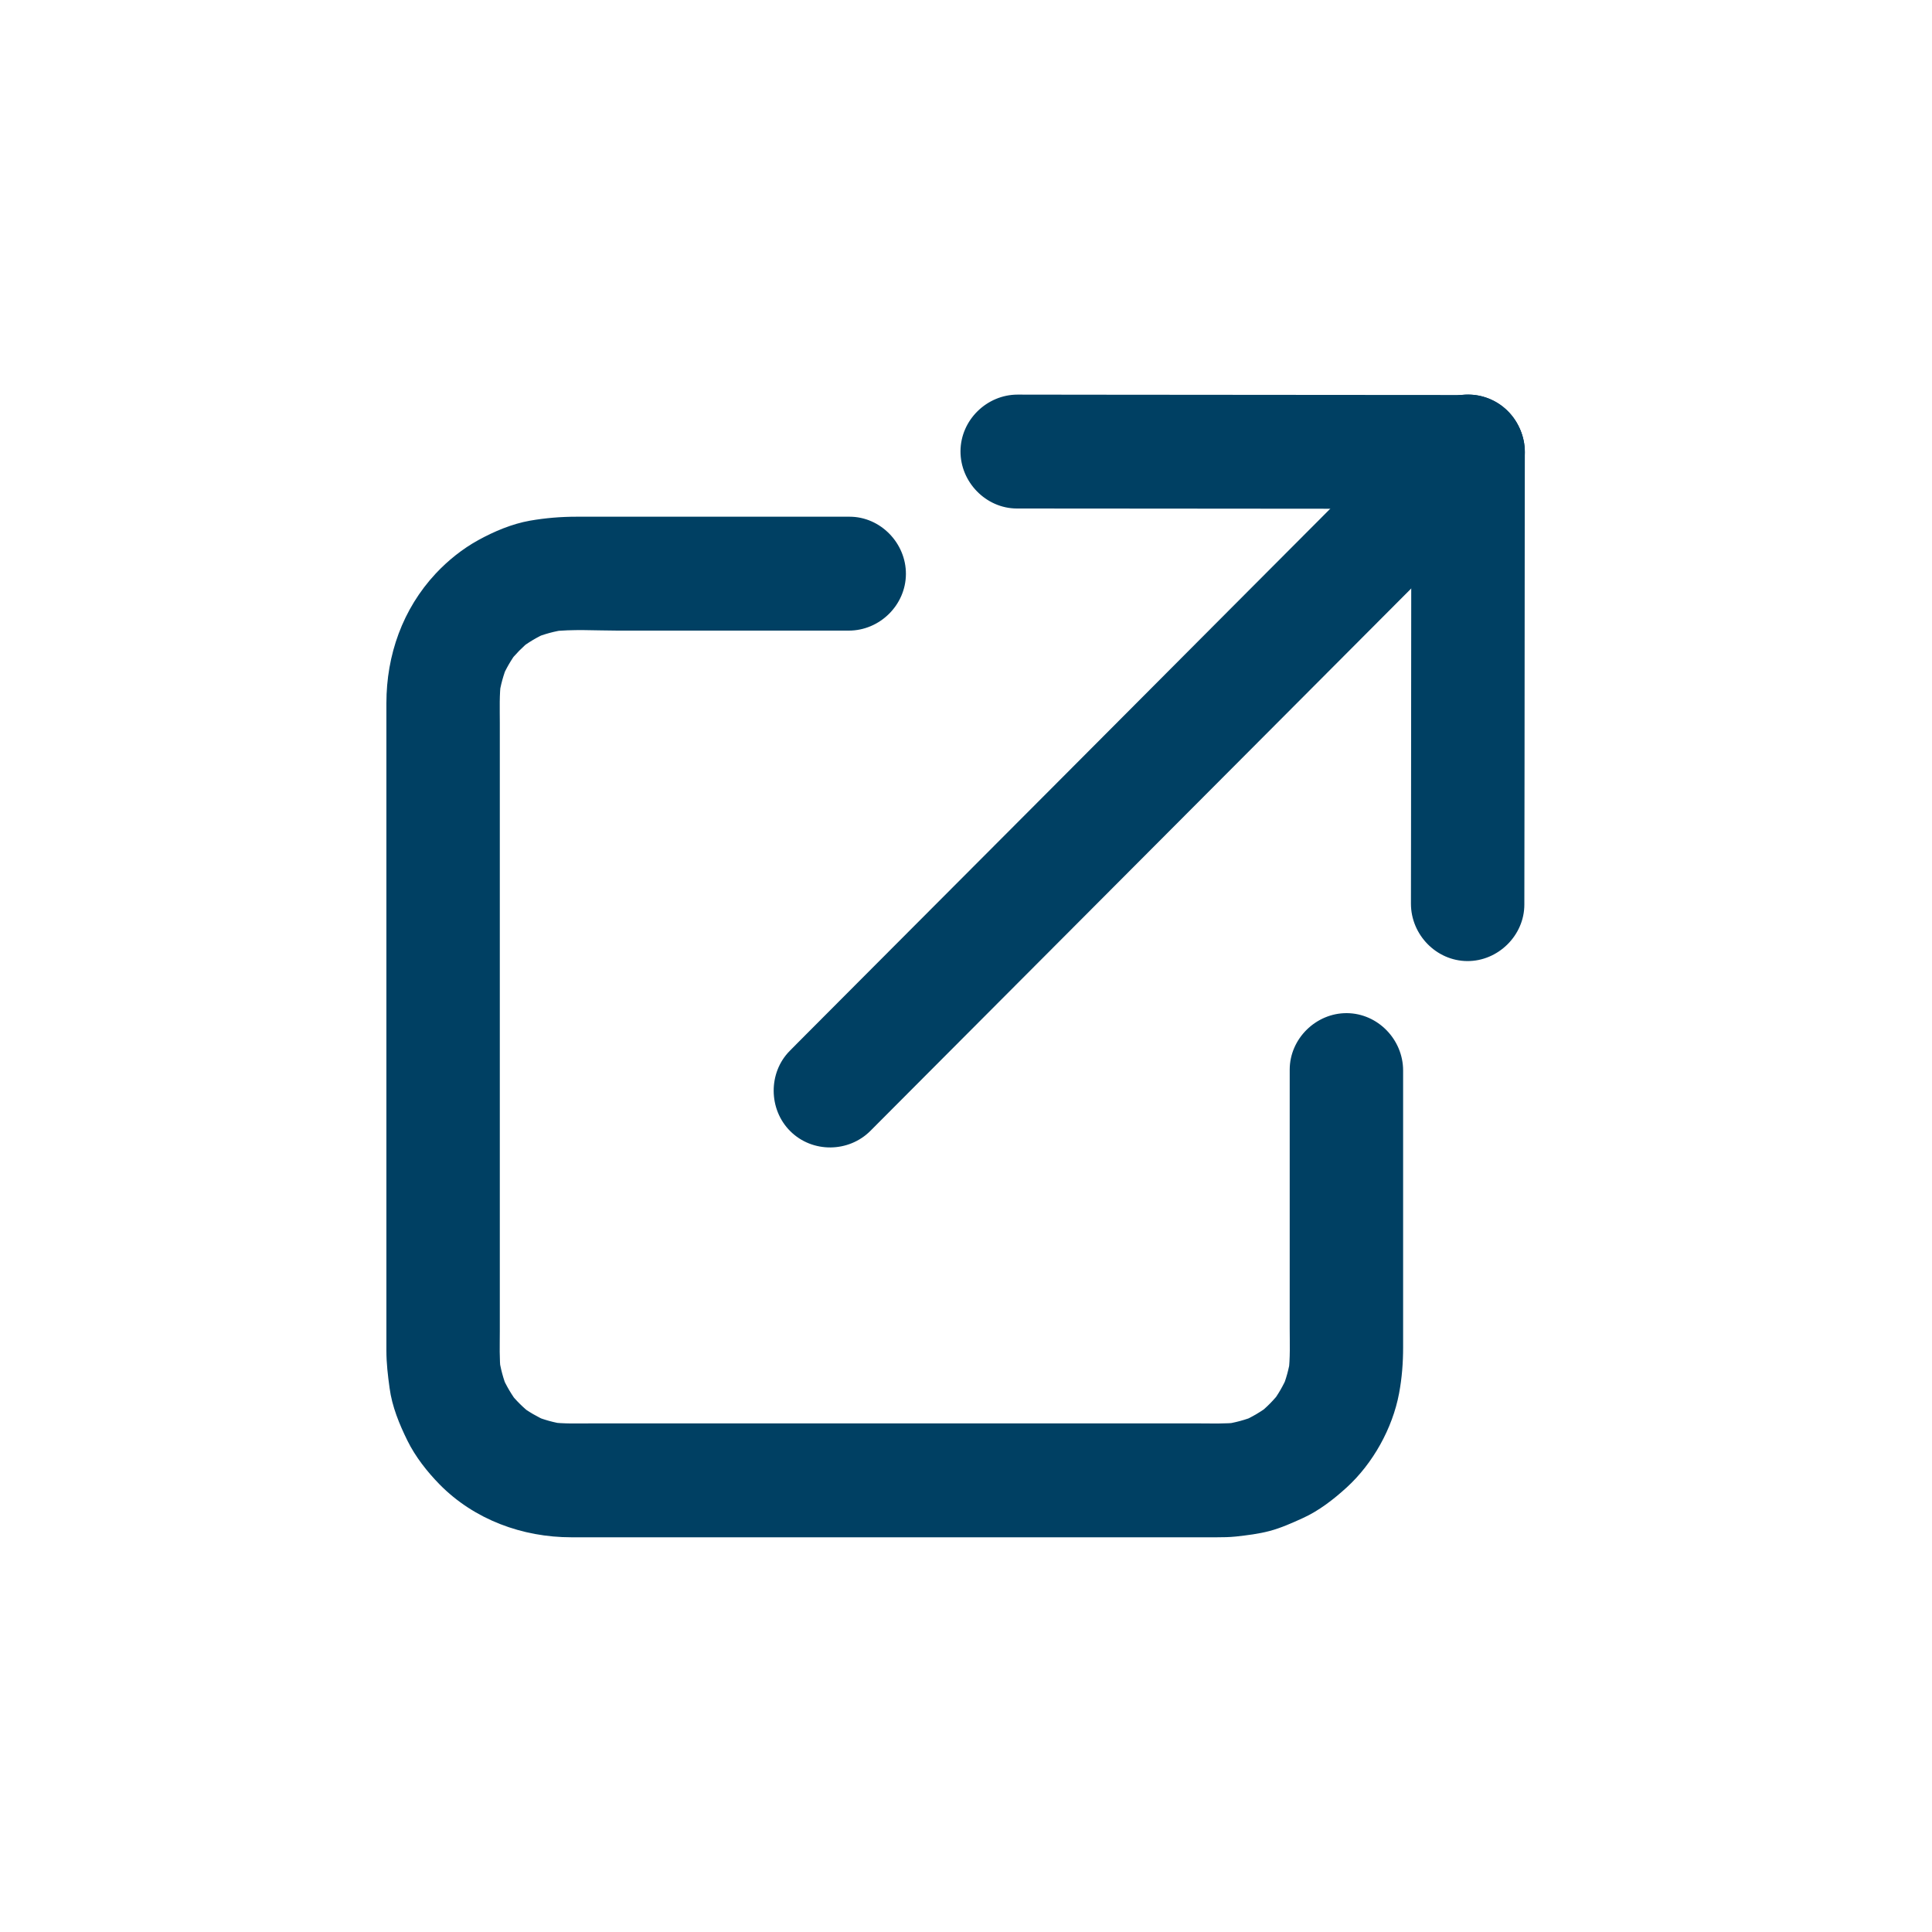
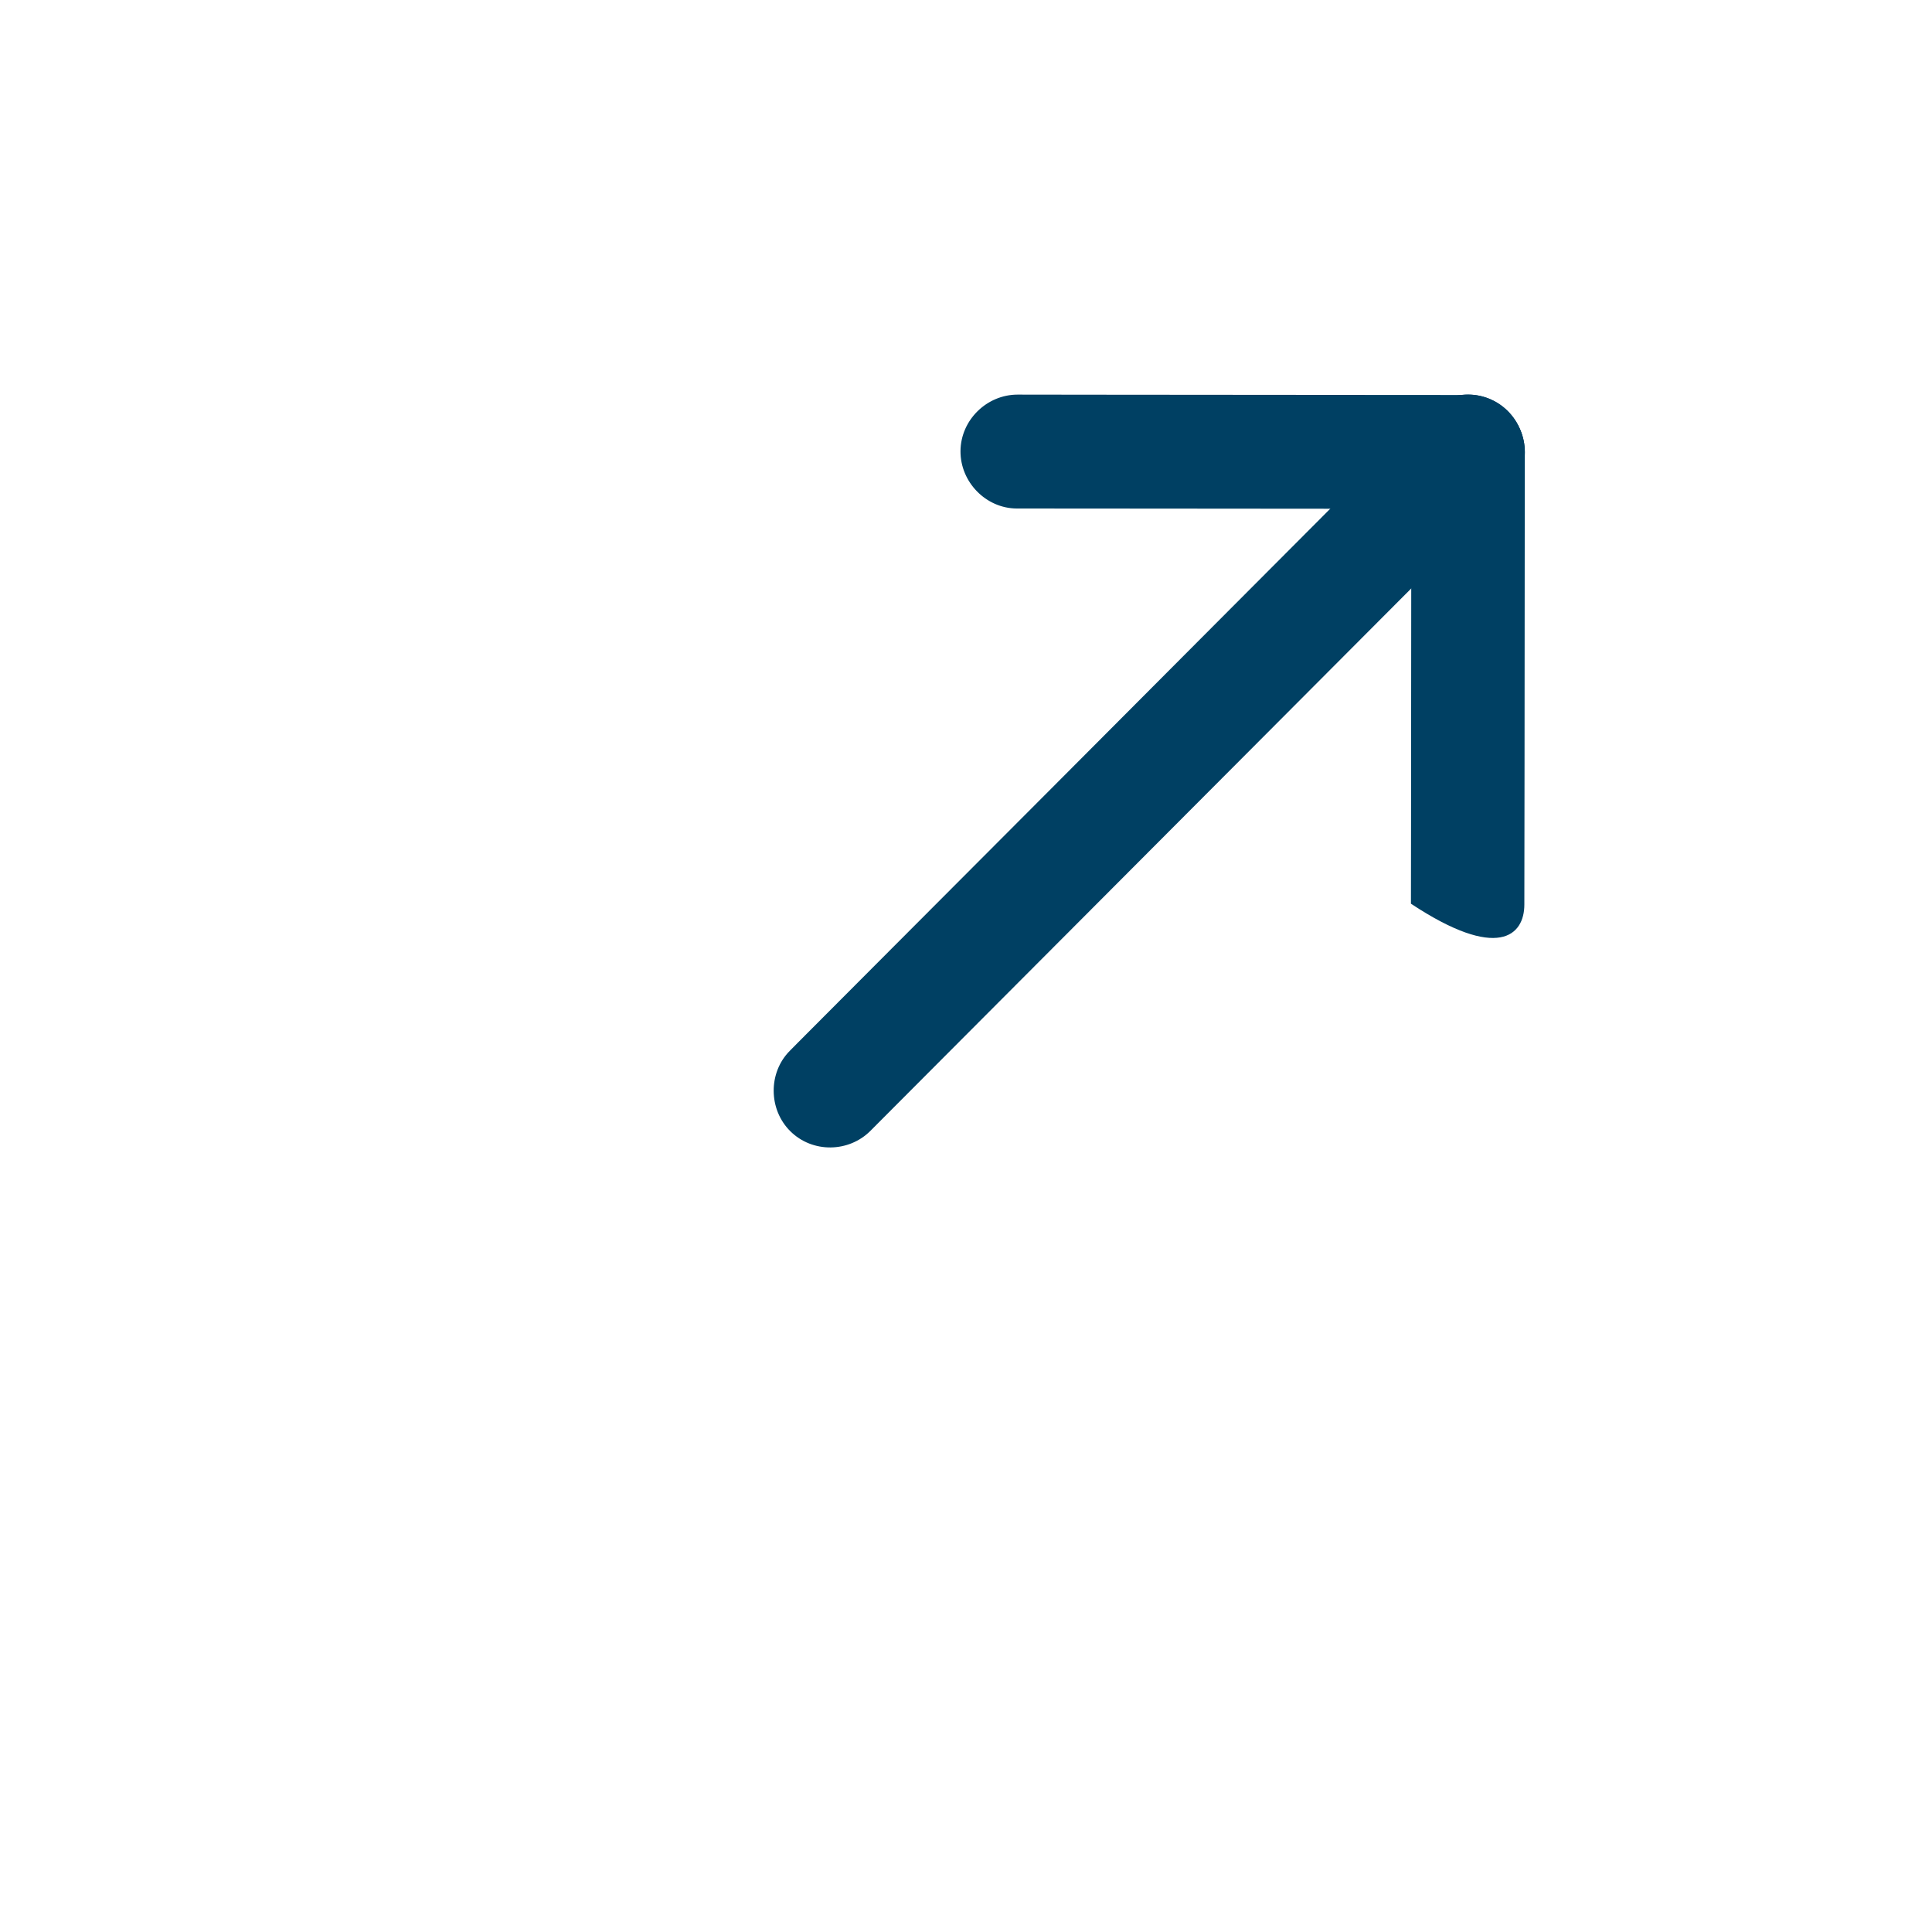
<svg xmlns="http://www.w3.org/2000/svg" width="20px" height="20px" viewBox="0 0 20 20" version="1.1">
  <title>Icon / External Link</title>
  <g id="-----↳-Masthead-+-Multi-indicator-+-Menu" stroke="none" stroke-width="1" fill="none" fill-rule="evenodd">
    <g id="Desktop-Components" transform="translate(-1591, -503)">
      <g id="Group-47" transform="translate(160, 120)">
        <g id="Group-46" transform="translate(0, 136)">
          <g id="Group-37" transform="translate(117, 175)">
            <g id="Group-40452-Copy-2" transform="translate(0, 56)">
              <g id="Links" transform="translate(30, 16)">
                <g id="Frame-41743" transform="translate(1089, 0)">
                  <g id="Icon-/-External-Link" transform="translate(195, 0)">
-                     <rect id="Rectangle" x="0" y="0" width="20" height="20" />
                    <g id="Frame-41742" transform="translate(4, 4)" fill="#004063" fill-rule="nonzero">
                      <g id="Group-39972">
                        <g id="Vector" transform="translate(0, 1.349)">
-                           <path d="M9.351,7.598 C9.351,7.865 9.351,8.132 9.351,8.398 C9.351,8.552 9.358,8.71 9.338,8.863 C9.345,8.813 9.352,8.763 9.359,8.712 C9.343,8.823 9.313,8.93 9.271,9.033 C9.29,8.987 9.309,8.94 9.328,8.894 C9.285,8.994 9.231,9.088 9.165,9.175 C9.196,9.135 9.226,9.095 9.256,9.055 C9.19,9.141 9.115,9.218 9.03,9.285 C9.07,9.254 9.11,9.223 9.15,9.192 C9.06,9.262 8.962,9.32 8.857,9.366 C8.905,9.345 8.953,9.325 9.002,9.305 C8.893,9.35 8.781,9.38 8.665,9.396 C8.717,9.389 8.769,9.382 8.821,9.376 C8.683,9.392 8.542,9.386 8.404,9.386 C8.149,9.386 7.894,9.386 7.64,9.386 C6.847,9.386 6.053,9.386 5.26,9.386 C4.468,9.386 3.676,9.386 2.884,9.386 C2.631,9.386 2.377,9.386 2.124,9.386 C1.982,9.386 1.836,9.392 1.695,9.373 C1.745,9.38 1.795,9.387 1.846,9.394 C1.735,9.378 1.629,9.348 1.526,9.306 C1.572,9.325 1.618,9.344 1.665,9.364 C1.565,9.32 1.471,9.266 1.384,9.2 C1.424,9.23 1.464,9.261 1.504,9.291 C1.418,9.225 1.342,9.149 1.274,9.064 C1.306,9.104 1.337,9.145 1.368,9.185 C1.298,9.094 1.24,8.996 1.194,8.89 C1.215,8.939 1.235,8.987 1.255,9.036 C1.21,8.927 1.18,8.814 1.164,8.697 C1.171,8.75 1.178,8.802 1.184,8.854 C1.168,8.716 1.174,8.574 1.174,8.435 C1.174,8.18 1.174,7.924 1.174,7.669 C1.174,6.872 1.174,6.076 1.174,5.28 C1.174,4.485 1.174,3.69 1.174,2.895 C1.174,2.641 1.174,2.386 1.174,2.132 C1.174,1.989 1.168,1.843 1.187,1.701 C1.18,1.752 1.173,1.802 1.166,1.853 C1.182,1.742 1.212,1.635 1.254,1.532 C1.235,1.578 1.216,1.624 1.196,1.671 C1.239,1.57 1.294,1.477 1.359,1.39 C1.329,1.43 1.299,1.469 1.268,1.509 C1.335,1.424 1.41,1.347 1.495,1.279 C1.455,1.311 1.415,1.342 1.375,1.373 C1.465,1.303 1.563,1.244 1.668,1.199 C1.62,1.219 1.571,1.239 1.523,1.26 C1.631,1.215 1.744,1.184 1.86,1.169 C1.808,1.175 1.756,1.182 1.704,1.189 C1.93,1.162 2.166,1.179 2.393,1.179 C2.803,1.179 3.214,1.179 3.624,1.179 C4.012,1.179 4.399,1.179 4.787,1.179 C5.106,1.179 5.376,0.916 5.378,0.594 C5.38,0.274 5.115,0 4.795,0 C4.171,0 3.547,0 2.923,0 C2.605,0 2.286,0 1.968,0 C1.806,0 1.647,0.013 1.486,0.041 C1.3,0.074 1.115,0.152 0.95,0.243 C0.788,0.332 0.636,0.454 0.51,0.589 C0.168,0.956 0,1.432 0,1.93 C0,2.109 0,2.288 0,2.467 C0,3.194 0,3.92 0,4.647 C0,5.485 0,6.322 0,7.16 C0,7.651 0,8.142 0,8.634 C0,8.764 0.015,8.89 0.033,9.02 C0.058,9.21 0.134,9.395 0.218,9.565 C0.3,9.731 0.421,9.885 0.55,10.017 C0.91,10.383 1.409,10.565 1.915,10.565 C2.405,10.565 2.894,10.565 3.383,10.565 C4.218,10.565 5.052,10.565 5.887,10.565 C6.611,10.565 7.335,10.565 8.059,10.565 C8.237,10.565 8.415,10.565 8.593,10.565 C8.661,10.565 8.727,10.564 8.795,10.557 C8.911,10.544 9.028,10.53 9.142,10.5 C9.259,10.469 9.373,10.418 9.483,10.368 C9.652,10.292 9.806,10.172 9.942,10.048 C10.213,9.8 10.415,9.437 10.483,9.076 C10.513,8.916 10.525,8.759 10.525,8.598 C10.525,8.28 10.525,7.963 10.525,7.645 C10.525,7.008 10.525,6.37 10.525,5.733 C10.525,5.733 10.525,5.733 10.525,5.733 C10.525,5.412 10.263,5.141 9.942,5.139 C9.624,5.137 9.351,5.403 9.351,5.724 C9.351,6.349 9.351,6.974 9.351,7.598 Z" />
-                         </g>
+                           </g>
                        <g id="Vector" transform="translate(5.943, 0.085)">
                          <path d="M2.043,1.18 C2.86,1.181 3.677,1.182 4.494,1.182 C4.746,1.183 4.998,1.183 5.25,1.183 C5.57,1.183 5.84,0.92 5.842,0.598 C5.844,0.278 5.579,0.005 5.259,0.004 C4.772,0.004 4.285,0.003 3.799,0.003 C2.982,0.002 2.165,0.001 1.348,0.001 C1.096,0 0.844,0 0.591,0 C0.272,-0 0.002,0.263 0,0.585 C-0.002,0.905 0.263,1.178 0.583,1.179 C1.07,1.179 1.556,1.18 2.043,1.18 Z" />
                        </g>
                        <g id="Vector" transform="translate(10.606, 0.085)">
-                           <path d="M1.176,3.813 C1.176,2.993 1.177,2.173 1.178,1.353 C1.178,1.1 1.178,0.847 1.179,0.594 C1.179,0.273 0.917,0.002 0.596,0 C0.277,-0.002 0.005,0.264 0.004,0.585 C0.004,1.074 0.003,1.562 0.003,2.051 C0.002,2.871 0.001,3.691 0.001,4.511 C0,4.764 0,5.017 0,5.27 C-0,5.591 0.262,5.862 0.583,5.864 C0.901,5.866 1.174,5.6 1.174,5.279 C1.175,4.79 1.175,4.302 1.176,3.813 Z" />
+                           <path d="M1.176,3.813 C1.176,2.993 1.177,2.173 1.178,1.353 C1.178,1.1 1.178,0.847 1.179,0.594 C1.179,0.273 0.917,0.002 0.596,0 C0.277,-0.002 0.005,0.264 0.004,0.585 C0.004,1.074 0.003,1.562 0.003,2.051 C0.002,2.871 0.001,3.691 0.001,4.511 C0,4.764 0,5.017 0,5.27 C0.901,5.866 1.174,5.6 1.174,5.279 C1.175,4.79 1.175,4.302 1.176,3.813 Z" />
                        </g>
                        <g id="Vector" transform="translate(4.009, 0.085)">
                          <path d="M1.605,7.016 C2.093,6.527 2.582,6.037 3.07,5.547 C3.675,4.94 4.281,4.333 4.886,3.726 C5.437,3.174 5.987,2.621 6.538,2.069 C6.864,1.742 7.19,1.416 7.515,1.089 C7.544,1.06 7.574,1.031 7.603,1.001 C7.829,0.775 7.825,0.392 7.598,0.168 C7.37,-0.059 6.994,-0.055 6.768,0.172 C6.567,0.374 6.366,0.575 6.165,0.777 C5.677,1.266 5.189,1.756 4.7,2.246 C4.095,2.853 3.49,3.46 2.885,4.067 C2.334,4.619 1.783,5.172 1.232,5.724 C0.906,6.051 0.581,6.377 0.255,6.704 C0.226,6.733 0.197,6.762 0.168,6.792 C-0.058,7.018 -0.055,7.4 0.172,7.625 C0.4,7.852 0.776,7.848 1.002,7.621 C1.203,7.419 1.404,7.218 1.605,7.016 Z" />
                        </g>
                      </g>
                    </g>
                  </g>
                </g>
              </g>
            </g>
          </g>
        </g>
      </g>
    </g>
  </g>
</svg>